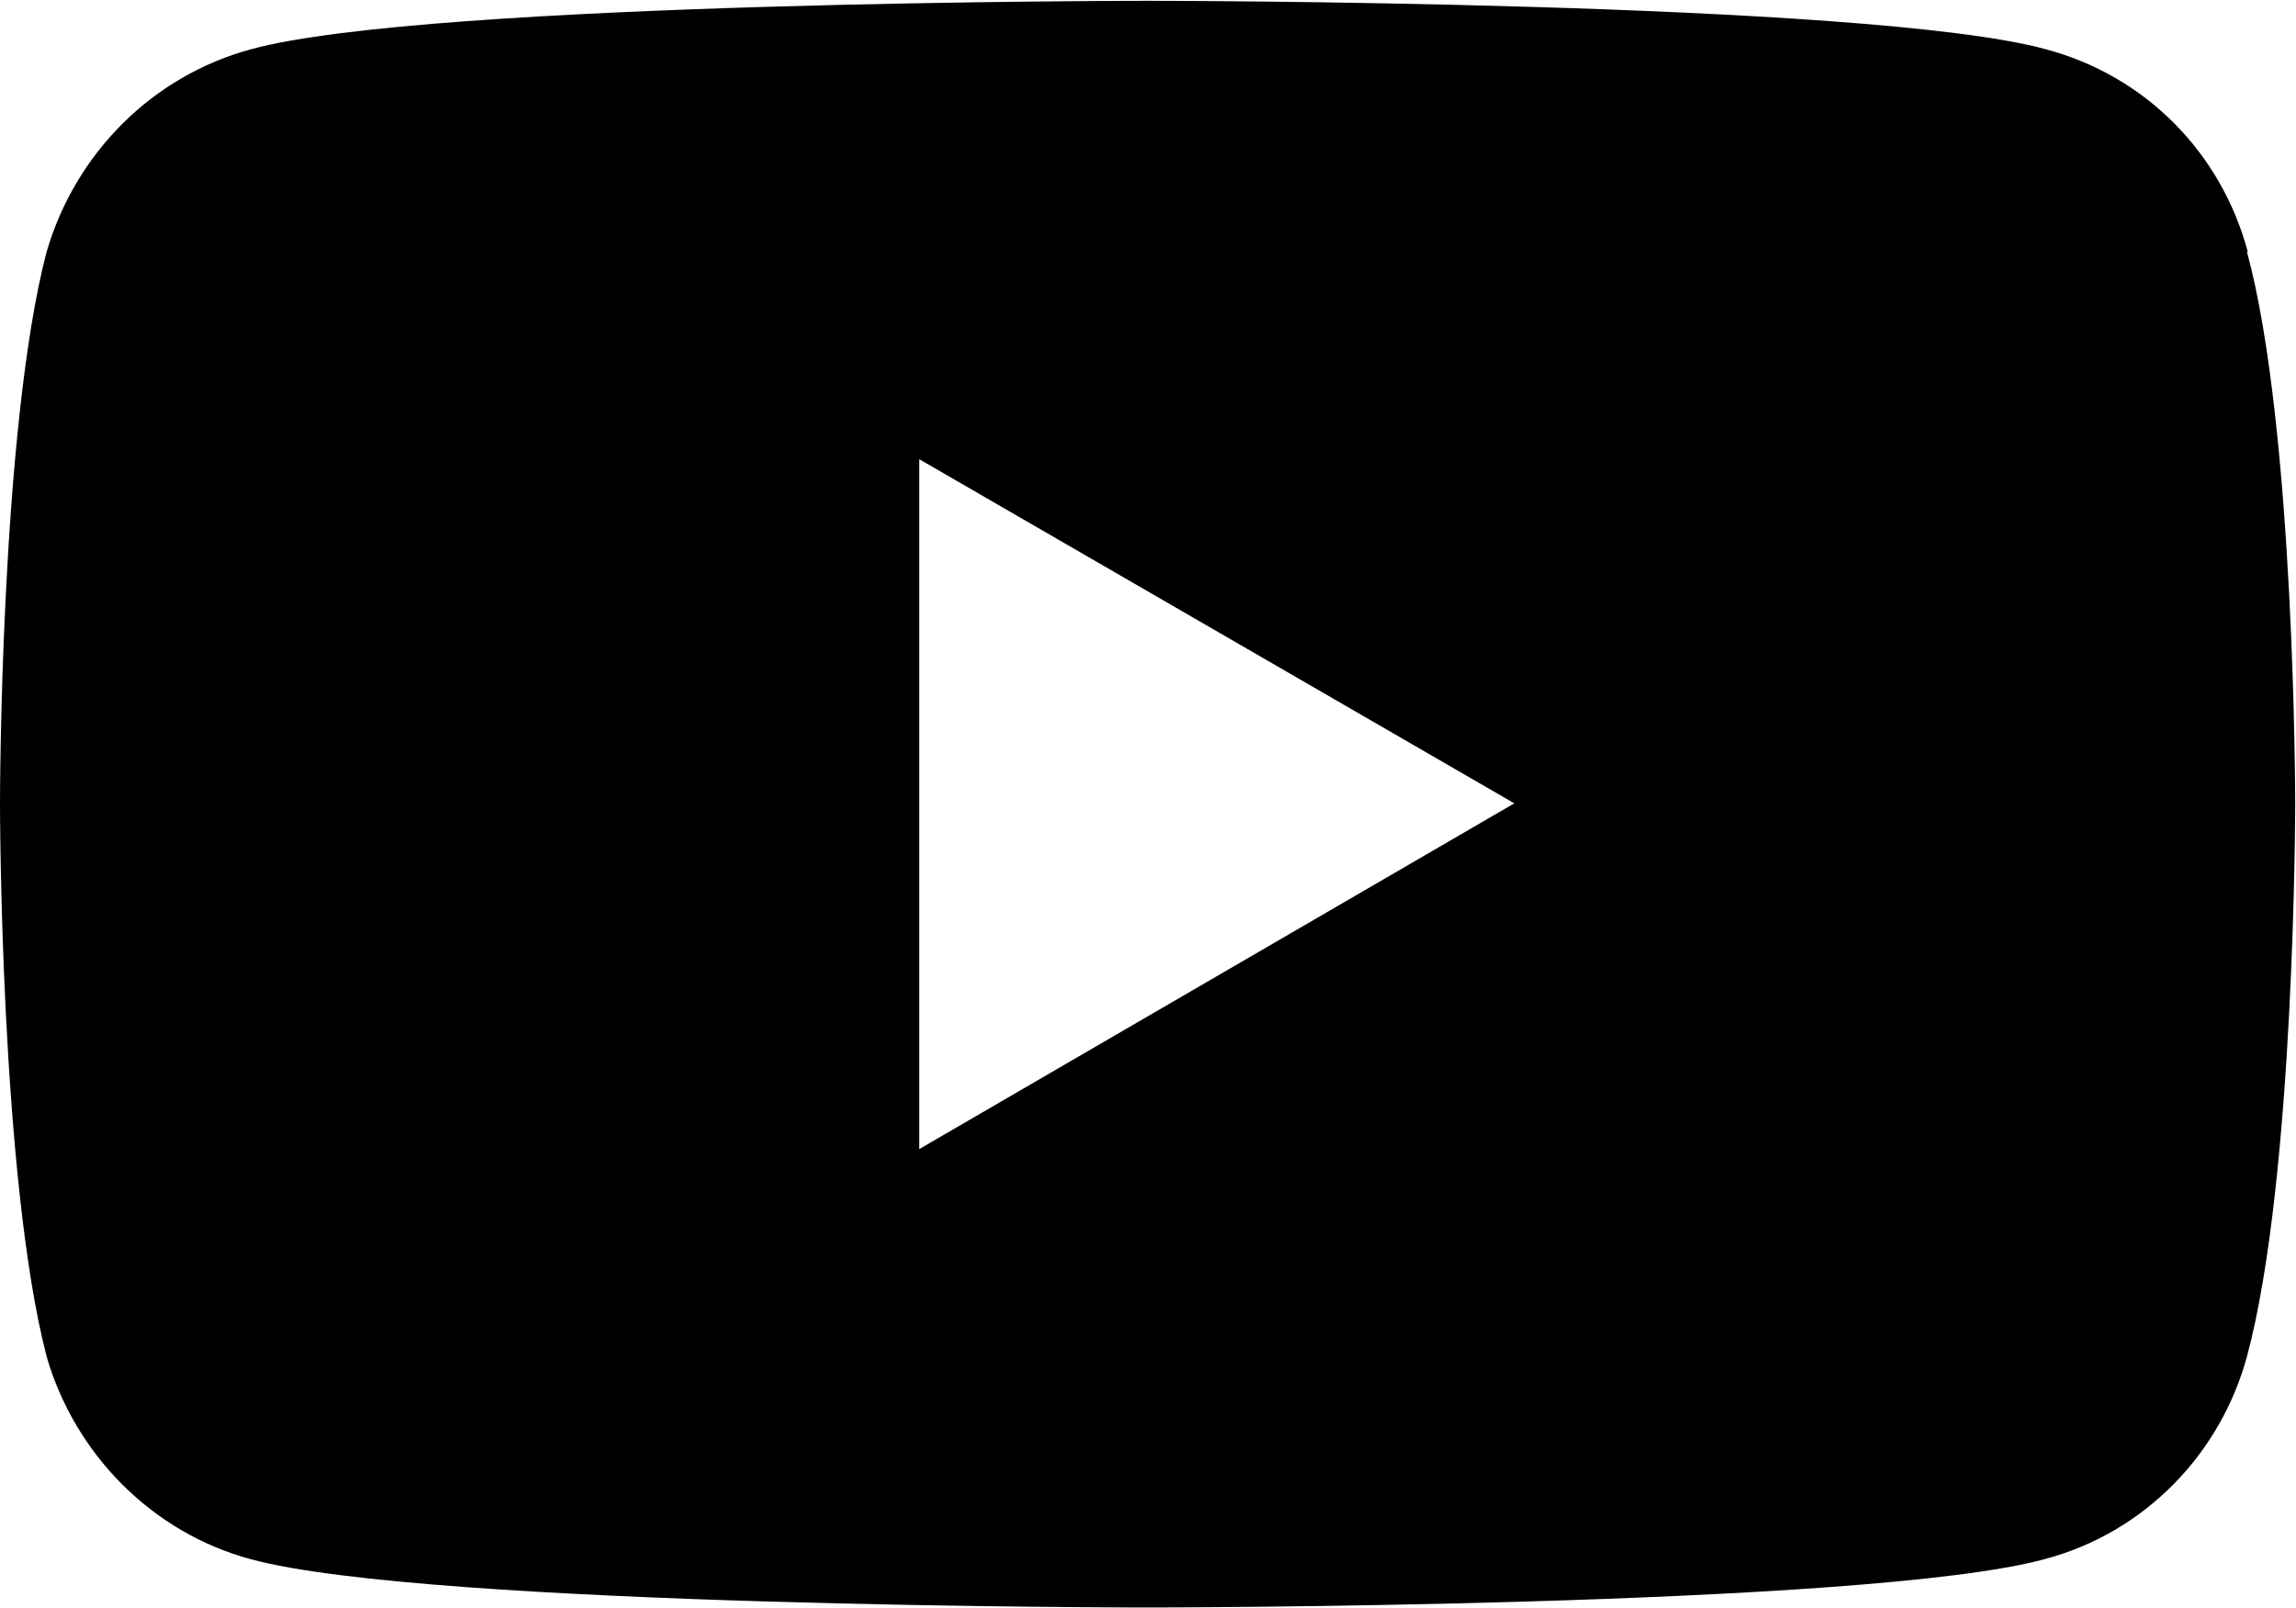
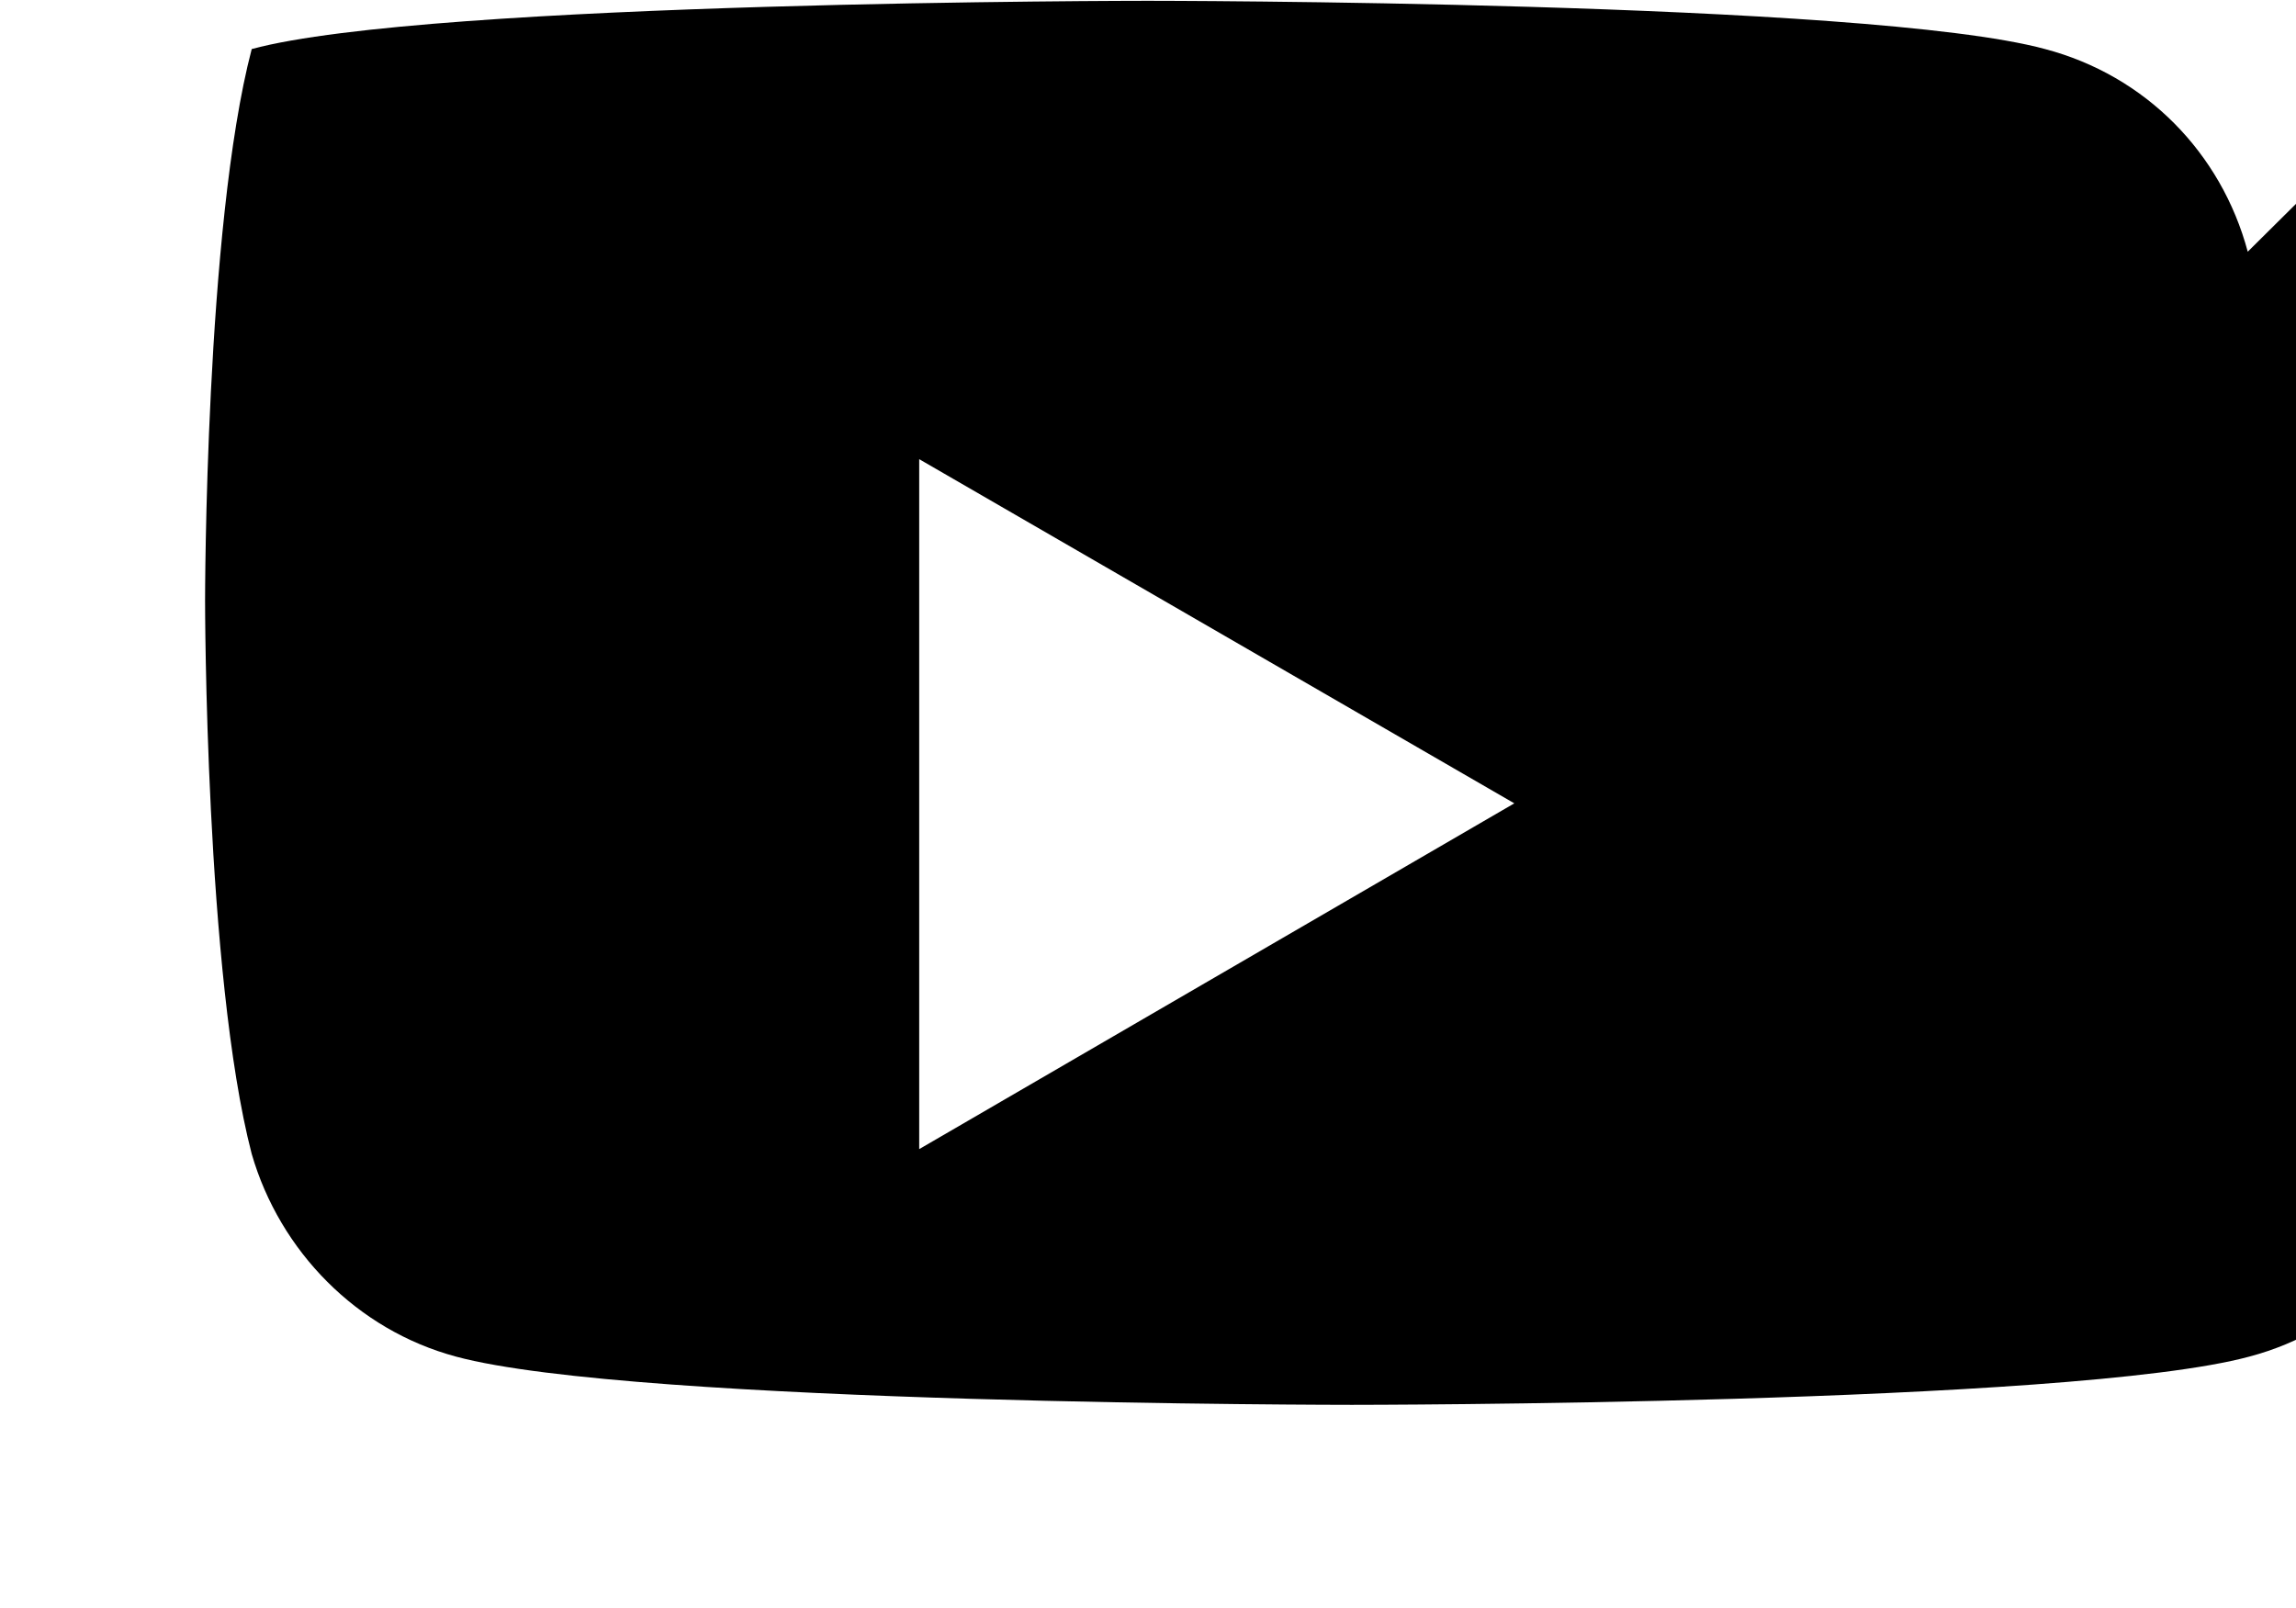
<svg xmlns="http://www.w3.org/2000/svg" id="uuid-c56a2503-7689-42fe-aa63-6aa75ea5b9eb" data-name="レイヤー 2" width="28.55" height="20" viewBox="0 0 28.55 20">
  <defs>
    <style>
      .uuid-44bcf67d-4eeb-41ef-a310-5f4762abdf5b {
        fill: #000;
      }
    </style>
  </defs>
  <g id="uuid-558e1278-5a33-4c92-ae2e-41c84c6dbc0b" data-name="レイヤー 1">
-     <path class="uuid-44bcf67d-4eeb-41ef-a310-5f4762abdf5b" d="M27.95,3.13c-.33-1.23-1.27-2.19-2.52-2.52-2.21-.6-11.16-.6-11.16-.6,0,0-8.93,0-11.14.6C1.9.94.94,1.9.58,3.13c-.58,2.21-.58,6.86-.58,6.86,0,0,0,4.65.58,6.88.35,1.21,1.31,2.19,2.54,2.52,2.21.6,11.14.6,11.14.6,0,0,8.95,0,11.16-.6,1.25-.33,2.19-1.31,2.52-2.52.6-2.23.6-6.88.6-6.88,0,0,0-4.65-.6-6.86ZM11.43,14.29V5.71l7.4,4.28-7.4,4.3Z" />
+     <path class="uuid-44bcf67d-4eeb-41ef-a310-5f4762abdf5b" d="M27.95,3.13c-.33-1.23-1.27-2.19-2.52-2.52-2.21-.6-11.16-.6-11.16-.6,0,0-8.93,0-11.14.6c-.58,2.21-.58,6.86-.58,6.86,0,0,0,4.65.58,6.88.35,1.21,1.31,2.19,2.54,2.52,2.21.6,11.14.6,11.14.6,0,0,8.95,0,11.16-.6,1.25-.33,2.19-1.31,2.52-2.52.6-2.23.6-6.88.6-6.88,0,0,0-4.65-.6-6.86ZM11.43,14.29V5.71l7.4,4.28-7.4,4.3Z" />
  </g>
</svg>